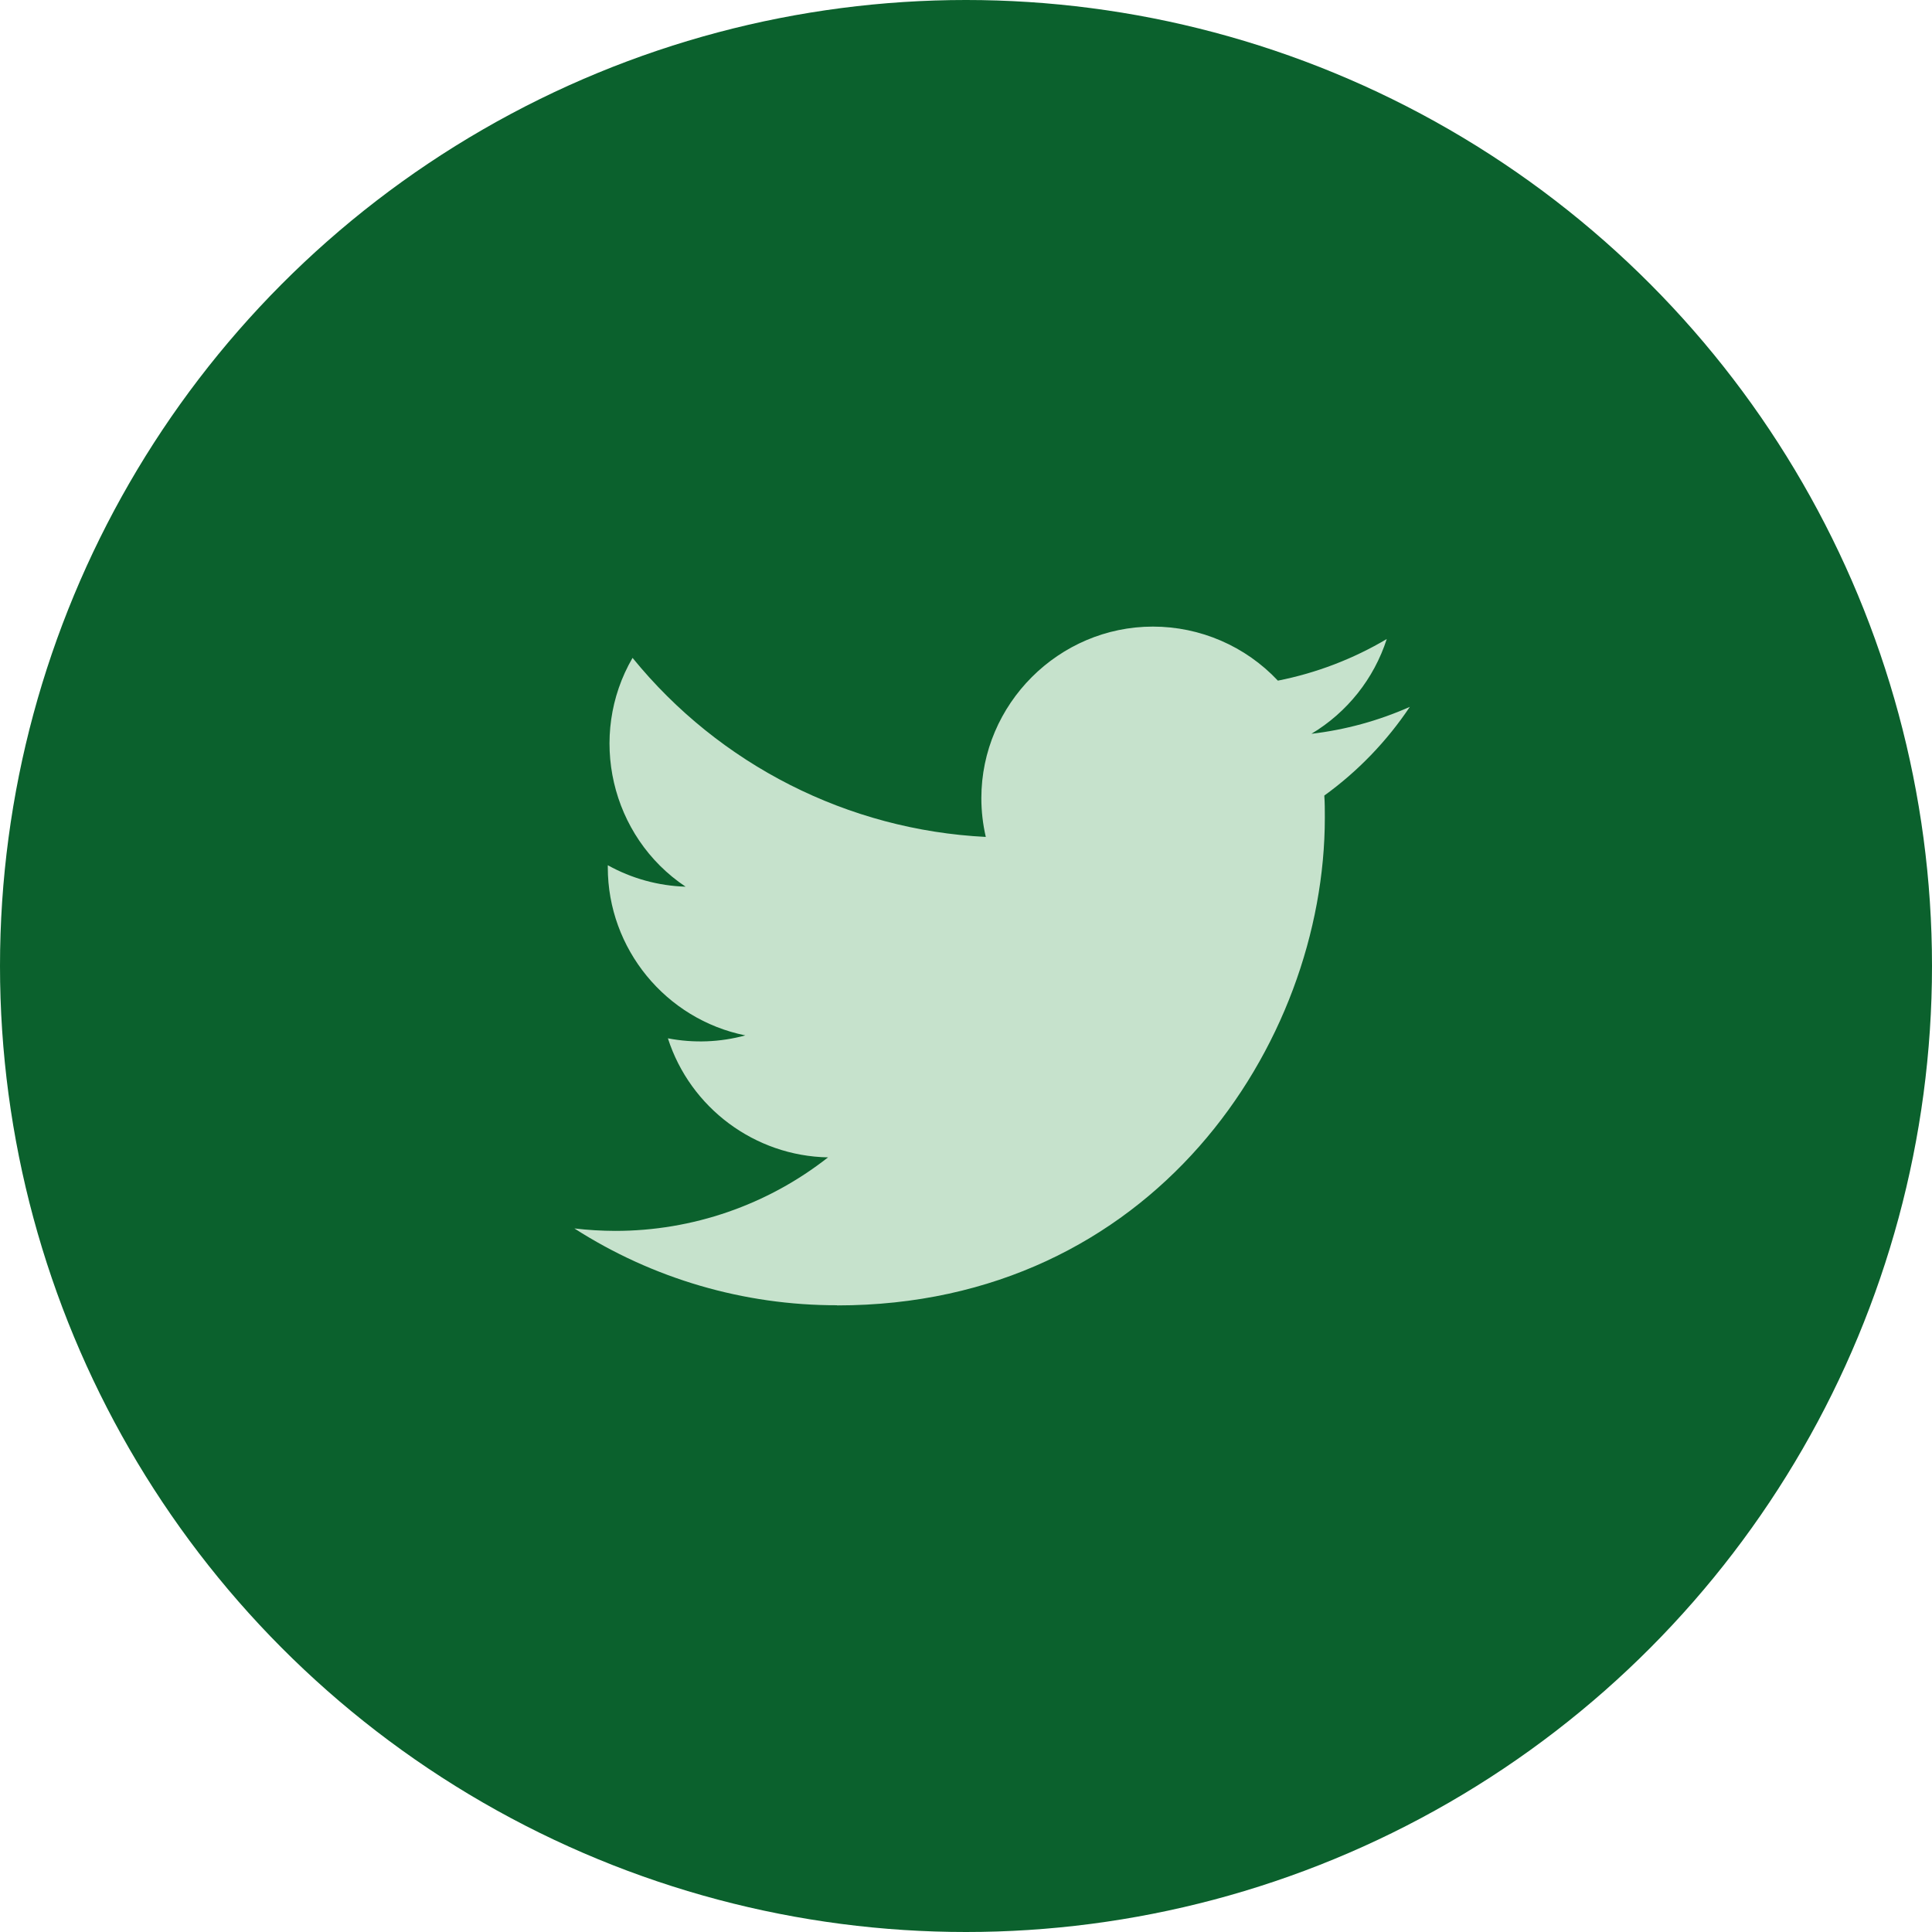
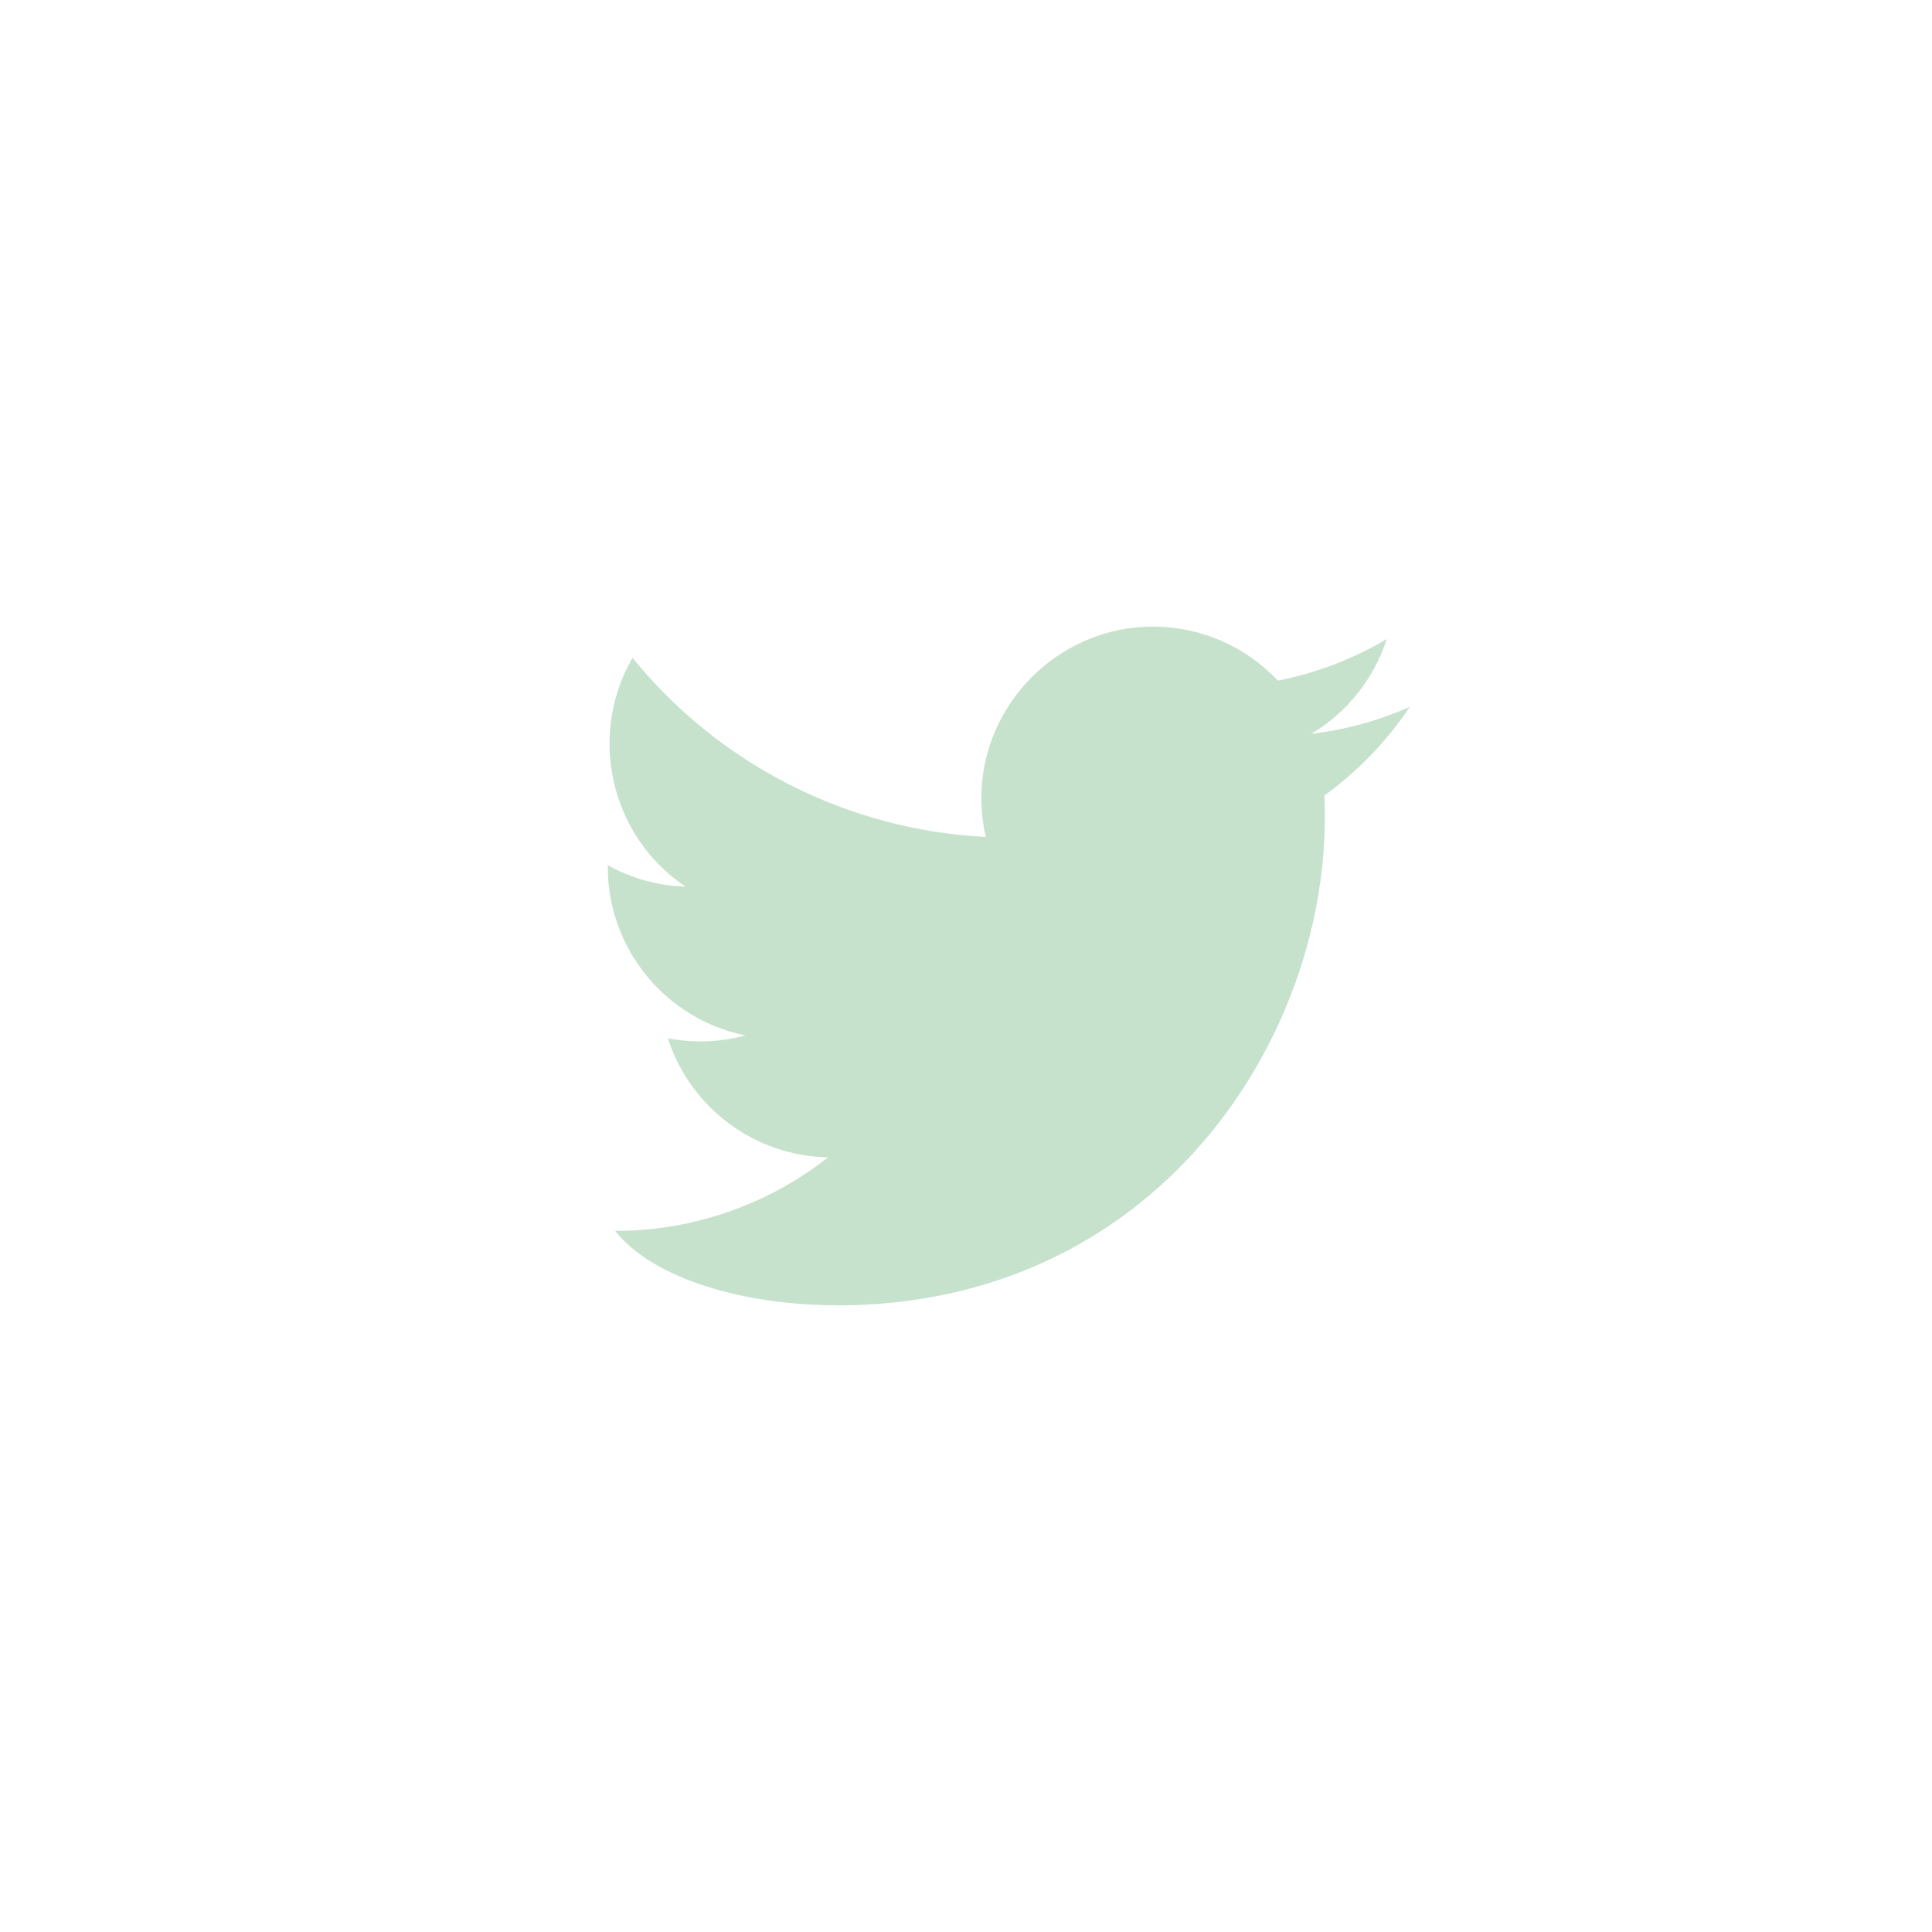
<svg xmlns="http://www.w3.org/2000/svg" width="37" height="37" viewBox="0 0 37 37" fill="none">
-   <circle cx="18.5" cy="18.5" r="18.5" fill="#0B612D" />
-   <path d="M16.032 25C22.069 25 25.372 19.998 25.372 15.66C25.372 15.518 25.372 15.377 25.362 15.236C26.005 14.771 26.559 14.196 27 13.537C26.401 13.803 25.765 13.977 25.115 14.053C25.8 13.643 26.313 12.998 26.558 12.238C25.913 12.62 25.208 12.89 24.473 13.035C23.853 12.375 22.986 12 22.08 12C20.277 12 18.794 13.483 18.794 15.286C18.794 15.536 18.823 15.785 18.879 16.028C16.241 15.896 13.78 14.649 12.114 12.599C11.247 14.09 11.695 16.023 13.13 16.981C12.608 16.965 12.096 16.824 11.64 16.57V16.611C11.64 18.168 12.748 19.521 14.274 19.829C13.79 19.961 13.283 19.98 12.791 19.885C13.22 21.219 14.457 22.139 15.858 22.165C14.696 23.078 13.26 23.574 11.781 23.573C11.52 23.572 11.259 23.557 11 23.526C12.501 24.489 14.248 25 16.032 24.997" fill="#C6E2CC" />
+   <path d="M16.032 25C22.069 25 25.372 19.998 25.372 15.66C25.372 15.518 25.372 15.377 25.362 15.236C26.005 14.771 26.559 14.196 27 13.537C26.401 13.803 25.765 13.977 25.115 14.053C25.8 13.643 26.313 12.998 26.558 12.238C25.913 12.62 25.208 12.89 24.473 13.035C23.853 12.375 22.986 12 22.08 12C20.277 12 18.794 13.483 18.794 15.286C18.794 15.536 18.823 15.785 18.879 16.028C16.241 15.896 13.78 14.649 12.114 12.599C11.247 14.09 11.695 16.023 13.13 16.981C12.608 16.965 12.096 16.824 11.64 16.57V16.611C11.64 18.168 12.748 19.521 14.274 19.829C13.79 19.961 13.283 19.98 12.791 19.885C13.22 21.219 14.457 22.139 15.858 22.165C14.696 23.078 13.26 23.574 11.781 23.573C12.501 24.489 14.248 25 16.032 24.997" fill="#C6E2CC" />
</svg>